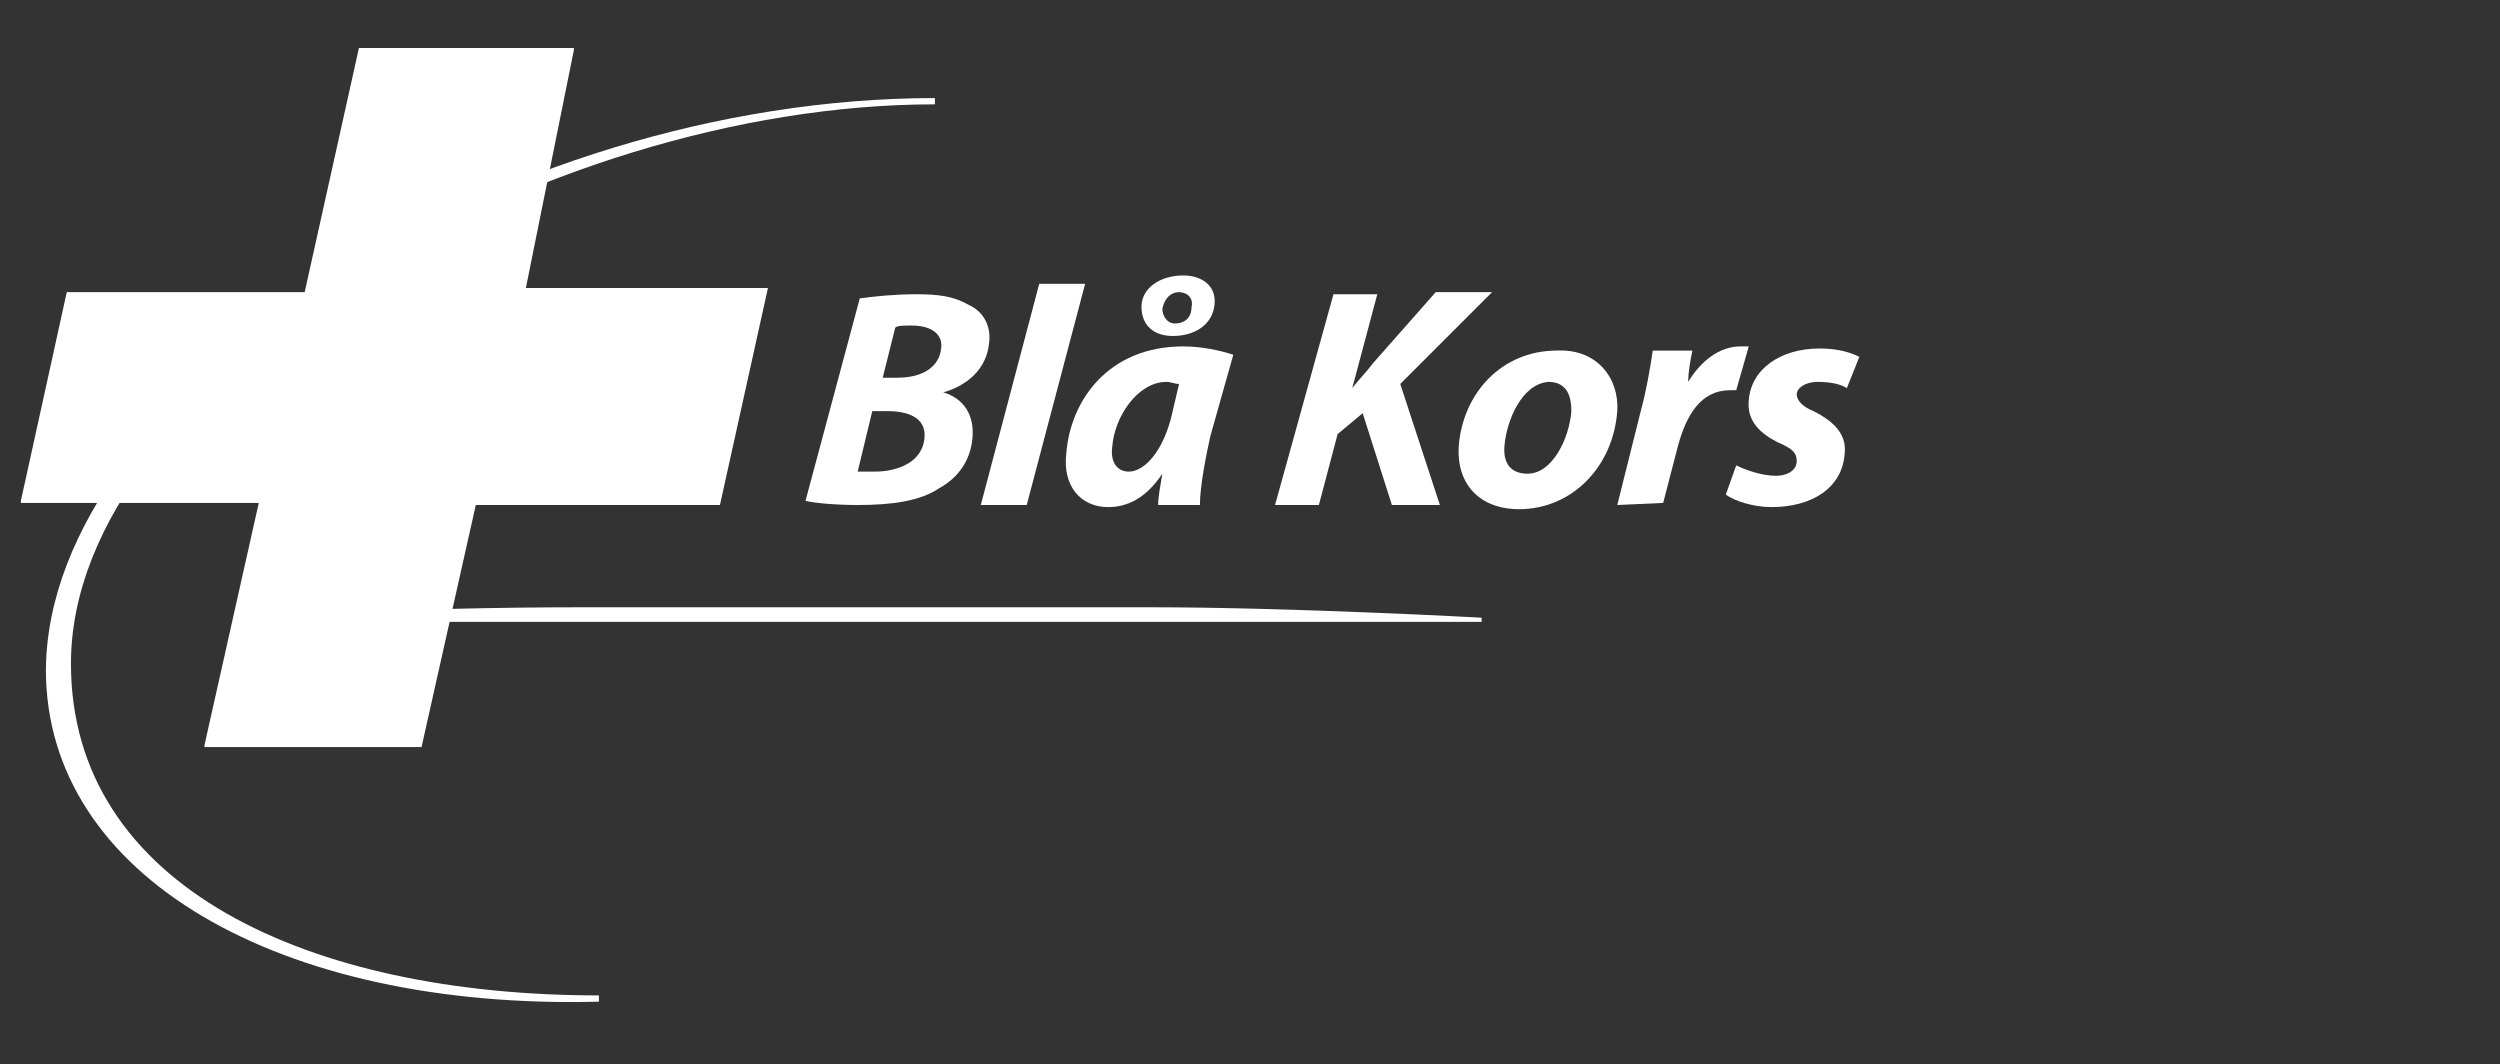
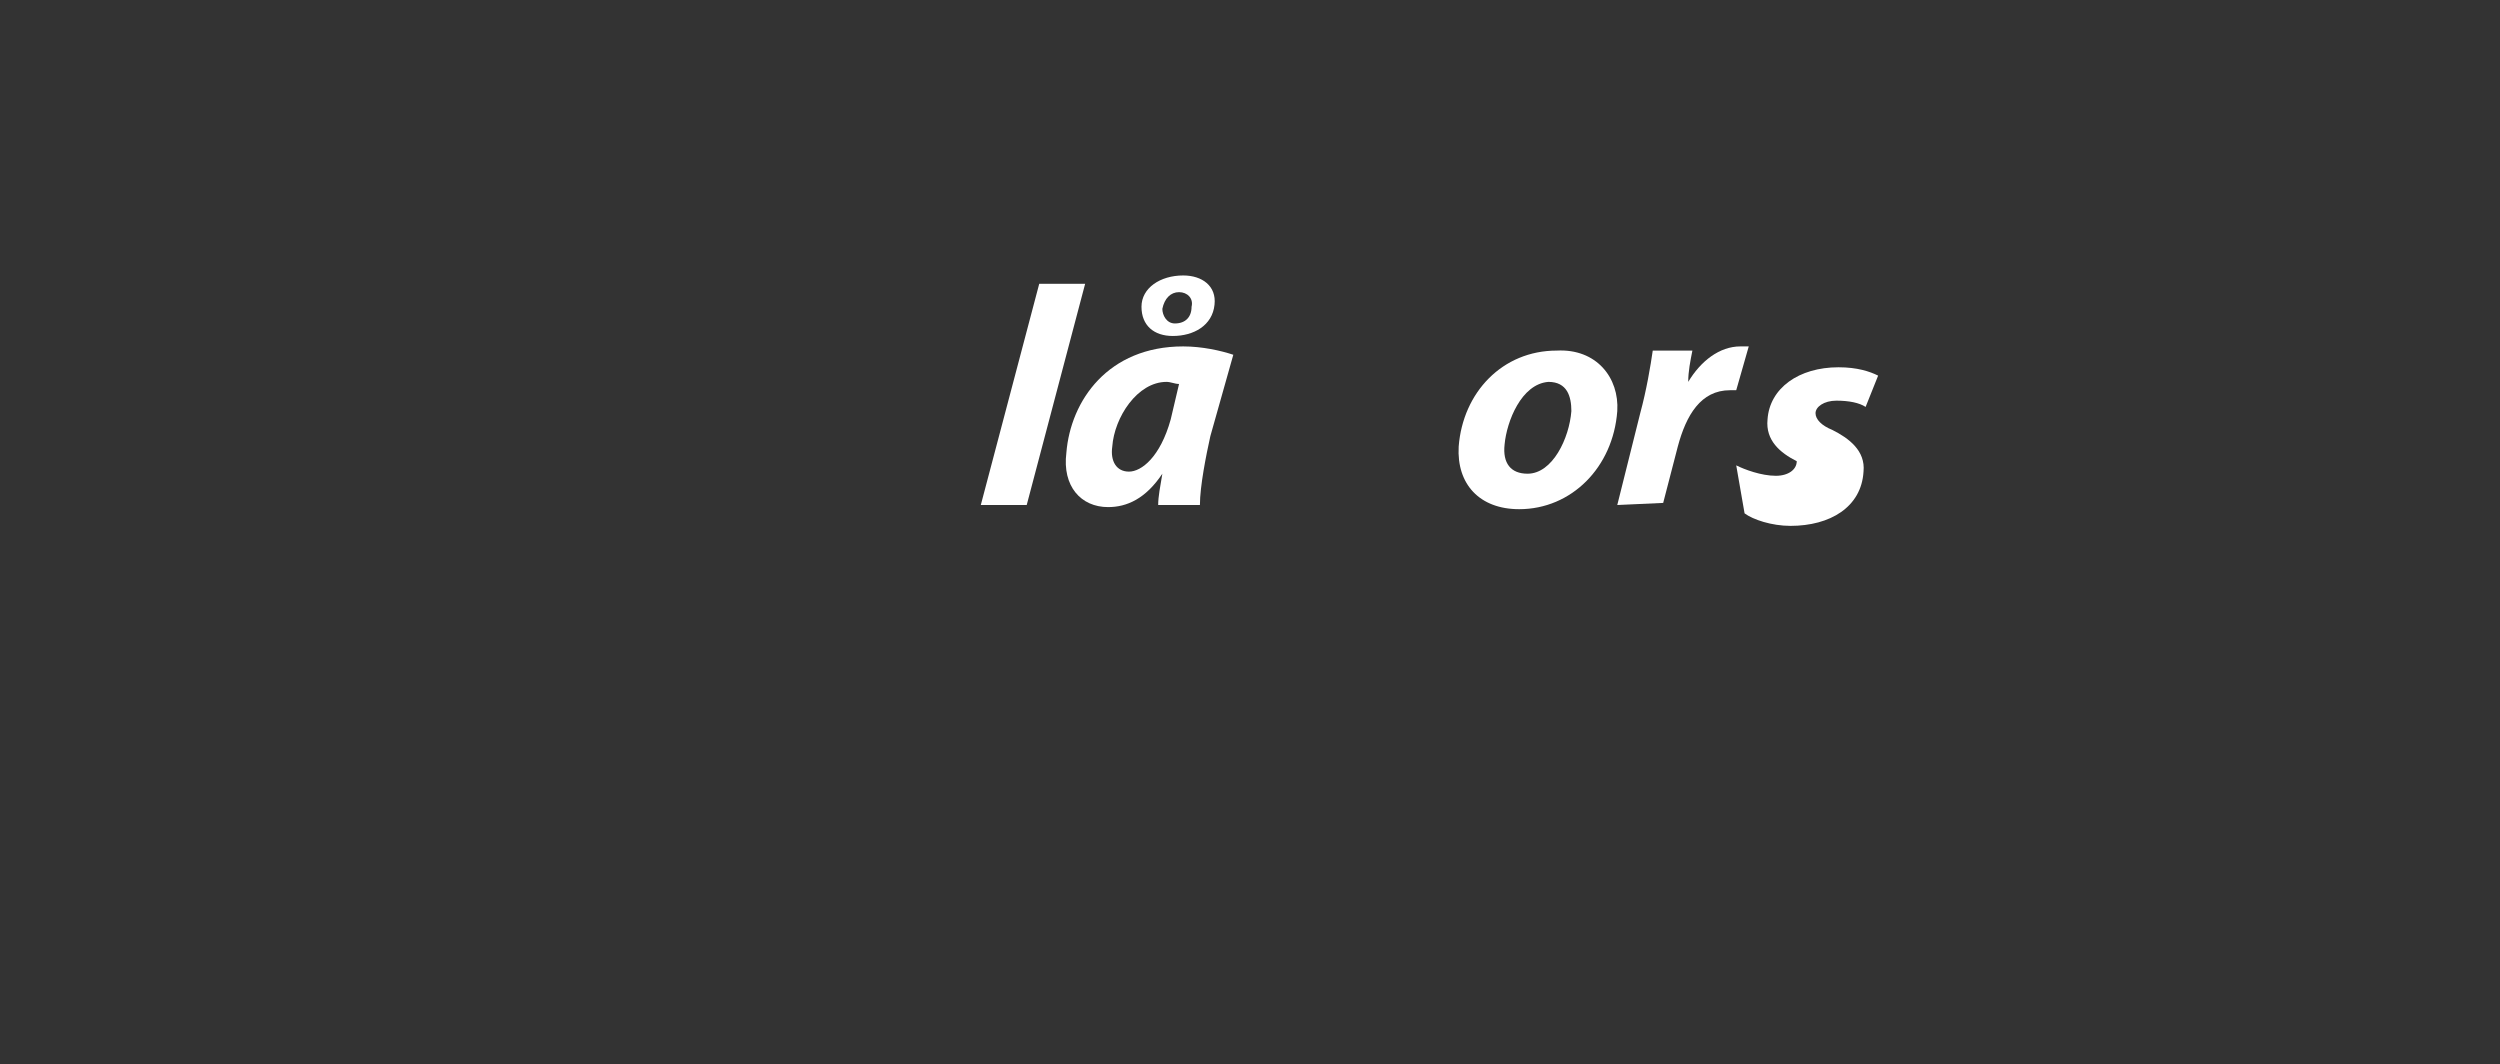
<svg xmlns="http://www.w3.org/2000/svg" version="1.1" id="Layer_1" x="0px" y="0px" viewBox="0 0 119.8 51" style="enable-background:new 0 0 119.8 51;" xml:space="preserve">
  <rect x="0" y="0" width="119.8" height="51" fill="#333333" stroke="none" />
  <style type="text/css">
	.st0{fill:#FFFFFF;}
</style>
-   <path class="st0" d="M42.3,18.1H43c1.2,0,2-0.5,2.1-1.4c0.1-0.7-0.5-1.1-1.4-1.1c-0.4,0-0.7,0-0.8,0.1L42.3,18.1z M41.1,22.6  c0.3,0,0.5,0,0.8,0c1.2,0,2.3-0.5,2.4-1.6c0.1-1-0.8-1.3-1.8-1.3h-0.7L41.1,22.6z M41.2,14.3c0.7-0.1,1.7-0.2,2.7-0.2  c1.1,0,1.8,0.1,2.5,0.5c0.7,0.3,1.1,1,1,1.8c-0.1,1.3-1.1,2.1-2.2,2.4l0,0c1,0.3,1.5,1.1,1.4,2.2s-0.7,1.9-1.6,2.4  c-0.9,0.6-2.2,0.8-3.9,0.8c-1.1,0-2.1-0.1-2.5-0.2L41.2,14.3z" />
  <polygon class="st0" points="47,24.2 49.8,13.6 52,13.6 49.2,24.2 " />
  <path class="st0" d="M56.5,14c-0.4,0-0.7,0.3-0.8,0.8c0,0.3,0.2,0.7,0.6,0.7c0.5,0,0.8-0.3,0.8-0.8C57.2,14.3,56.9,14,56.5,14  L56.5,14z M56.7,13.2c0.9,0,1.6,0.5,1.5,1.4c-0.1,1-1,1.5-2,1.5c-0.9,0-1.5-0.5-1.5-1.4C54.7,13.8,55.6,13.2,56.7,13.2L56.7,13.2z   M56.5,18.4c-0.2,0-0.4-0.1-0.6-0.1c-1.4,0-2.5,1.7-2.6,3.1c-0.1,0.7,0.2,1.2,0.8,1.2s1.5-0.7,2-2.5L56.5,18.4z M55.5,24.2  c0-0.4,0.1-0.9,0.2-1.5l0,0c-0.8,1.2-1.7,1.6-2.6,1.6c-1.3,0-2.2-1-2-2.6c0.2-2.5,2-5.1,5.6-5.1c0.9,0,1.8,0.2,2.4,0.4L58,20.9  c-0.2,0.9-0.5,2.4-0.5,3.3C57.5,24.2,55.5,24.2,55.5,24.2z" />
-   <path class="st0" d="M63.9,14.1H66l-1.2,4.5l0,0c0.3-0.4,0.7-0.8,1-1.2l3-3.4h2.7l-4.4,4.4l1.9,5.8h-2.3l-1.4-4.4l-1.2,1l-0.9,3.4  h-2.1L63.9,14.1z" />
  <path class="st0" d="M72.1,21.3c-0.1,0.9,0.3,1.4,1.1,1.4c1.2,0,2-1.7,2.1-3c0-0.7-0.2-1.4-1.1-1.4C72.9,18.4,72.2,20.2,72.1,21.3   M77.5,19.7c-0.2,2.7-2.2,4.7-4.7,4.7c-1.9,0-3-1.2-2.9-3c0.2-2.6,2.1-4.6,4.7-4.6C76.5,16.7,77.6,18.1,77.5,19.7" />
  <path class="st0" d="M77.5,24.2l1.1-4.4c0.3-1.1,0.5-2.3,0.6-3h1.9c-0.1,0.5-0.2,1-0.2,1.5l0,0c0.6-1,1.5-1.7,2.5-1.7  c0.1,0,0.3,0,0.4,0l-0.6,2.1c-0.1,0-0.2,0-0.3,0c-1.4,0-2.1,1.2-2.5,2.7l-0.7,2.7L77.5,24.2L77.5,24.2z" />
-   <path class="st0" d="M83.2,22.3c0.4,0.2,1.2,0.5,1.9,0.5c0.6,0,1-0.3,1-0.7c0-0.4-0.2-0.6-0.9-0.9c-0.8-0.4-1.5-1-1.4-2  c0.1-1.5,1.5-2.5,3.4-2.5c0.9,0,1.5,0.2,1.9,0.4l-0.6,1.5c-0.3-0.2-0.8-0.3-1.4-0.3s-1,0.3-1,0.6c0,0.3,0.3,0.6,0.8,0.8  c0.8,0.4,1.6,1,1.5,2c-0.1,1.7-1.6,2.6-3.5,2.6c-0.9,0-1.8-0.3-2.2-0.6L83.2,22.3z" />
-   <path class="st0" d="M25.2,13.8h11.6l0,0l-2.3,10.4l0,0H22.8l-2.6,11.6l0,0H9.8c0,0,0,0,0-0.1l2.6-11.6H1c0,0,0,0,0-0.1l2.2-10l0,0  h11.4l2.6-11.7l0,0h10.3c0,0,0,0,0,0.1L25.2,13.8z" />
-   <path class="st0" d="M11.5,29.8v-0.2l0,0c0,0,7.5-0.5,16.4-0.5h27.2c6.8,0,15.9,0.5,15.9,0.5l0,0v0.2l0,0H11.5  C11.6,29.8,11.5,29.8,11.5,29.8" />
-   <path class="st0" d="M28.7,48C13.4,48.4,2.2,42,2.2,32.1C2.3,18.6,24,4.7,44.8,4.7V5C25.9,5,3.4,18.3,3.4,31.8  c0,10.7,11.4,15.9,25.3,15.9L28.7,48z" />
+   <path class="st0" d="M83.2,22.3c0.4,0.2,1.2,0.5,1.9,0.5c0.6,0,1-0.3,1-0.7c-0.8-0.4-1.5-1-1.4-2  c0.1-1.5,1.5-2.5,3.4-2.5c0.9,0,1.5,0.2,1.9,0.4l-0.6,1.5c-0.3-0.2-0.8-0.3-1.4-0.3s-1,0.3-1,0.6c0,0.3,0.3,0.6,0.8,0.8  c0.8,0.4,1.6,1,1.5,2c-0.1,1.7-1.6,2.6-3.5,2.6c-0.9,0-1.8-0.3-2.2-0.6L83.2,22.3z" />
</svg>